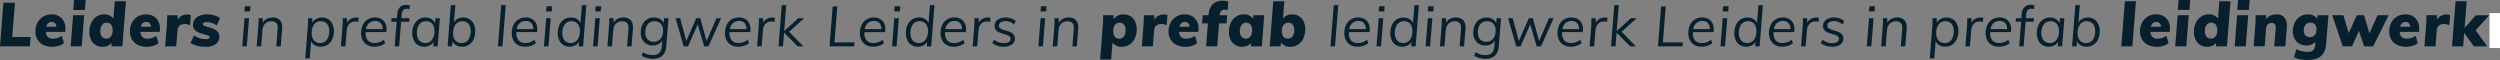
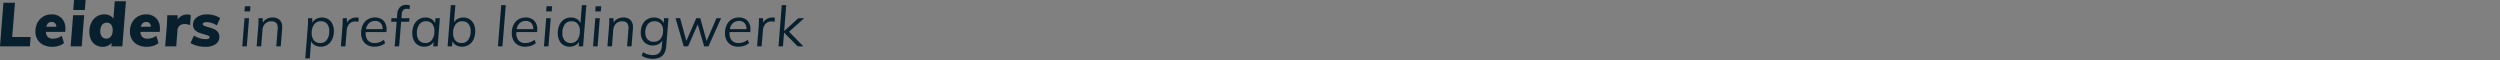
<svg xmlns="http://www.w3.org/2000/svg" width="1430.425" height="34.335" viewBox="0 0 1430.425 34.335">
  <rect x="0" y="0" width="1430.425" height="34.335" fill="#808080" stroke="none" />
  <g id="Slider_waar_elke_keer_een_volgend_woord_dikgedrukt_is" data-name="Slider waar elke keer een volgend woord dikgedrukt is" transform="translate(-9.575 -3289.505)">
-     <path id="Path_1440" data-name="Path 1440" d="M2.208,0,4-22.784H6.656L5.024-2.24H16.448L16.288,0ZM22.176-8.128v.64A5.993,5.993,0,0,0,23.488-3.36,4.834,4.834,0,0,0,27.3-1.888a8.1,8.1,0,0,0,5.28-1.856l.768,1.888a7.228,7.228,0,0,1-2.72,1.52A10.859,10.859,0,0,1,27.2.224a8.145,8.145,0,0,1-4.048-.96,6.556,6.556,0,0,1-2.64-2.72,8.657,8.657,0,0,1-.928-4.1,10.628,10.628,0,0,1,.976-4.656,7.392,7.392,0,0,1,2.768-3.152,7.684,7.684,0,0,1,4.16-1.12A6.606,6.606,0,0,1,32.352-14.7a6.872,6.872,0,0,1,1.792,5.1,11.879,11.879,0,0,1-.1,1.472Zm5.44-6.368a4.994,4.994,0,0,0-3.456,1.2,6.061,6.061,0,0,0-1.792,3.472h9.5a4.768,4.768,0,0,0-1.1-3.456A4.1,4.1,0,0,0,27.616-14.5ZM37.984,0l1.28-16.1h2.592L40.576,0Zm1.5-22.912h3.168l-.224,2.944h-3.2Zm22.752-.64L60.384,0H57.856l.192-2.624a5.306,5.306,0,0,1-2.208,2.1A6.672,6.672,0,0,1,52.7.224,6.728,6.728,0,0,1,49.136-.72a6.25,6.25,0,0,1-2.4-2.7,9.335,9.335,0,0,1-.848-4.1,11.014,11.014,0,0,1,.944-4.688,7.372,7.372,0,0,1,2.656-3.152,7.055,7.055,0,0,1,3.952-1.12,6.423,6.423,0,0,1,3.328.832,5.218,5.218,0,0,1,2.112,2.336l.8-10.24ZM53.376-1.888a4.458,4.458,0,0,0,3.776-1.84A8.126,8.126,0,0,0,58.528-8.7,6.226,6.226,0,0,0,57.28-12.9a4.525,4.525,0,0,0-3.616-1.44,4.486,4.486,0,0,0-3.776,1.808,7.982,7.982,0,0,0-1.376,4.944,6.26,6.26,0,0,0,1.28,4.208A4.473,4.473,0,0,0,53.376-1.888ZM68.32-8.128v.64A5.993,5.993,0,0,0,69.632-3.36,4.834,4.834,0,0,0,73.44-1.888a8.1,8.1,0,0,0,5.28-1.856l.768,1.888a7.227,7.227,0,0,1-2.72,1.52,10.859,10.859,0,0,1-3.424.56A8.145,8.145,0,0,1,69.3-.736a6.556,6.556,0,0,1-2.64-2.72,8.657,8.657,0,0,1-.928-4.1,10.628,10.628,0,0,1,.976-4.656,7.392,7.392,0,0,1,2.768-3.152,7.684,7.684,0,0,1,4.16-1.12A6.606,6.606,0,0,1,78.5-14.7a6.872,6.872,0,0,1,1.792,5.1,11.878,11.878,0,0,1-.1,1.472ZM73.76-14.5A4.994,4.994,0,0,0,70.3-13.3a6.061,6.061,0,0,0-1.792,3.472h9.5a4.768,4.768,0,0,0-1.1-3.456A4.1,4.1,0,0,0,73.76-14.5Zm19.1-1.984a4.8,4.8,0,0,1,1.44.192l-.224,2.336a5.632,5.632,0,0,0-1.664-.256,4.461,4.461,0,0,0-3.584,1.456,5.864,5.864,0,0,0-1.376,3.568L86.688,0H84.1l.928-11.584q.128-2.176.128-3.264,0-.832-.032-1.248h2.432l.032,2.592A5.422,5.422,0,0,1,89.776-15.7,6.3,6.3,0,0,1,92.864-16.48Zm8.928,16.7A11.57,11.57,0,0,1,98.272-.3a9.038,9.038,0,0,1-2.944-1.552l1.024-1.92a9.382,9.382,0,0,0,2.624,1.488,8.484,8.484,0,0,0,2.848.464q3.936,0,3.936-2.464a1.8,1.8,0,0,0-.944-1.648,12.6,12.6,0,0,0-2.9-1.1A26.5,26.5,0,0,1,99.184-8a4.655,4.655,0,0,1-1.776-1.344,3.562,3.562,0,0,1-.736-2.336A4.163,4.163,0,0,1,98.4-15.168a7.432,7.432,0,0,1,4.608-1.312,9.455,9.455,0,0,1,3.264.56,6.509,6.509,0,0,1,2.5,1.552l-1.024,1.888a7.1,7.1,0,0,0-4.736-1.92,5.145,5.145,0,0,0-2.864.672,2.171,2.171,0,0,0-1.008,1.92,1.8,1.8,0,0,0,.944,1.648,12.6,12.6,0,0,0,2.9,1.1,25.7,25.7,0,0,1,2.768.96,4.655,4.655,0,0,1,1.776,1.344,3.562,3.562,0,0,1,.736,2.336,3.933,3.933,0,0,1-1.76,3.408A8.056,8.056,0,0,1,101.792.224ZM121.7,0l1.28-16.1h2.592L124.288,0Zm1.5-22.912h3.168l-.224,2.944h-3.2Zm15.808,6.432a5.567,5.567,0,0,1,4.112,1.424,5.613,5.613,0,0,1,1.424,4.144,8.531,8.531,0,0,1-.032.864L143.712,0h-2.56l.8-9.888a5.171,5.171,0,0,0,.032-.672q0-3.744-3.584-3.744a4.886,4.886,0,0,0-3.616,1.344,5.743,5.743,0,0,0-1.536,3.744L132.512,0H129.92l.928-11.584q.128-1.312.128-3.008,0-.992-.032-1.5h2.432l.064,2.656A5.474,5.474,0,0,1,135.7-15.7,6.875,6.875,0,0,1,139.008-16.48Zm31.338-1.79a7.61,7.61,0,0,1,3.972,1.032A6.855,6.855,0,0,1,177-14.262a10.333,10.333,0,0,1,.945,4.567,11.891,11.891,0,0,1-1.085,5.18A8.418,8.418,0,0,1,173.829-.98,8.017,8.017,0,0,1,169.366.28a6.39,6.39,0,0,1-5.25-2.38l-.77,9.66h-6.335l1.61-20.23q.14-1.5.14-3.4,0-1.155-.035-1.715h5.985l.07,2.415a5.892,5.892,0,0,1,2.275-2.135A6.85,6.85,0,0,1,170.346-18.27Zm-2.38,13.86a3.152,3.152,0,0,0,2.695-1.278,5.8,5.8,0,0,0,.945-3.517,5.06,5.06,0,0,0-.875-3.2,3.107,3.107,0,0,0-2.59-1.1,3.079,3.079,0,0,0-2.607,1.3,5.614,5.614,0,0,0-.963,3.43,5.19,5.19,0,0,0,.875,3.273A3.028,3.028,0,0,0,167.966-4.41Zm25.55-13.79a4.3,4.3,0,0,1,2.03.385l-.42,5.775a6.491,6.491,0,0,0-2.94-.7,4.671,4.671,0,0,0-3.01.875,4.035,4.035,0,0,0-1.26,2.94L187.216,0h-6.335L181.9-12.67q.14-2.45.14-3.675,0-.98-.035-1.435h5.985l.1,2.52a5.216,5.216,0,0,1,2.223-2.153A6.742,6.742,0,0,1,193.516-18.2Zm11.76-.07a7.945,7.945,0,0,1,5.88,2.17,8.185,8.185,0,0,1,2.17,6.055,16.2,16.2,0,0,1-.1,1.785H202.2a4.155,4.155,0,0,0,1.12,2.94,4.162,4.162,0,0,0,2.94.945,8.559,8.559,0,0,0,5.005-1.645l1.26,4.165A8.409,8.409,0,0,1,209.564-.28,12.386,12.386,0,0,1,205.8.28a11.242,11.242,0,0,1-5.058-1.085,7.972,7.972,0,0,1-3.378-3.063,8.821,8.821,0,0,1-1.19-4.638,10.45,10.45,0,0,1,1.207-5.04,8.851,8.851,0,0,1,3.29-3.483A8.814,8.814,0,0,1,205.276-18.27Zm.245,4.34a3.011,3.011,0,0,0-1.977.648,3.6,3.6,0,0,0-1.1,2.083h5.7a2.862,2.862,0,0,0-.735-2.03A2.554,2.554,0,0,0,205.521-13.93Zm22.785-7.035a2.84,2.84,0,0,0-1.925.665,2.762,2.762,0,0,0-.875,1.96l-.035.56h4.235l-.35,4.69h-4.27L224.036,0h-6.37l1.05-13.09h-3.325l.385-4.69H219.1l.035-.63a8.563,8.563,0,0,1,2.327-5.635,7.677,7.677,0,0,1,5.652-2.03,8.764,8.764,0,0,1,3.255.49l-.35,4.865A7.2,7.2,0,0,0,228.306-20.965Zm22.645,3.185L249.551,0h-6.265l.175-2a5.562,5.562,0,0,1-2.17,1.68,7.207,7.207,0,0,1-2.975.595,7.517,7.517,0,0,1-3.955-1.032,7.021,7.021,0,0,1-2.678-2.958,10.063,10.063,0,0,1-.962-4.55,11.891,11.891,0,0,1,1.085-5.18,8.54,8.54,0,0,1,3.027-3.552,7.876,7.876,0,0,1,4.428-1.278,6.145,6.145,0,0,1,5.285,2.485l.175-2ZM240.521-4.41a3,3,0,0,0,2.555-1.3,5.626,5.626,0,0,0,.945-3.395,5.256,5.256,0,0,0-.875-3.308,3.028,3.028,0,0,0-2.52-1.1,3.159,3.159,0,0,0-2.66,1.3,5.73,5.73,0,0,0-.98,3.535,4.794,4.794,0,0,0,.927,3.168A3.22,3.22,0,0,0,240.521-4.41Zm26.32-13.86a7.517,7.517,0,0,1,3.955,1.032,6.89,6.89,0,0,1,2.66,2.975A10.333,10.333,0,0,1,274.4-9.7a11.891,11.891,0,0,1-1.085,5.18A8.418,8.418,0,0,1,270.289-.98,8.017,8.017,0,0,1,265.826.28a6.355,6.355,0,0,1-5.32-2.485L260.331,0h-6.265l2.03-25.76h6.335l-.77,9.835a6.189,6.189,0,0,1,2.2-1.715A6.863,6.863,0,0,1,266.841-18.27ZM264.426-4.41a3.2,3.2,0,0,0,2.712-1.278A5.726,5.726,0,0,0,268.1-9.2a4.988,4.988,0,0,0-.893-3.2,3.158,3.158,0,0,0-2.607-1.1,3.079,3.079,0,0,0-2.608,1.3,5.614,5.614,0,0,0-.962,3.43,5.19,5.19,0,0,0,.875,3.273A3.028,3.028,0,0,0,264.426-4.41ZM288.822,0l1.888-23.552H293.3L291.414,0ZM299.35-8.128v.64a5.993,5.993,0,0,0,1.312,4.128,4.834,4.834,0,0,0,3.808,1.472,8.1,8.1,0,0,0,5.28-1.856l.768,1.888a7.227,7.227,0,0,1-2.72,1.52,10.858,10.858,0,0,1-3.424.56,8.145,8.145,0,0,1-4.048-.96,6.556,6.556,0,0,1-2.64-2.72,8.657,8.657,0,0,1-.928-4.1,10.628,10.628,0,0,1,.976-4.656A7.392,7.392,0,0,1,300.5-15.36a7.684,7.684,0,0,1,4.16-1.12,6.606,6.606,0,0,1,4.864,1.776,6.872,6.872,0,0,1,1.792,5.1,11.879,11.879,0,0,1-.1,1.472Zm5.44-6.368a4.994,4.994,0,0,0-3.456,1.2,6.061,6.061,0,0,0-1.792,3.472h9.5a4.768,4.768,0,0,0-1.1-3.456A4.1,4.1,0,0,0,304.79-14.5ZM315.158,0l1.28-16.1h2.592L317.75,0Zm1.5-22.912h3.168l-.224,2.944h-3.2Zm22.752-.64L337.558,0H335.03l.192-2.624a5.306,5.306,0,0,1-2.208,2.1,6.672,6.672,0,0,1-3.136.752A6.728,6.728,0,0,1,326.31-.72a6.25,6.25,0,0,1-2.4-2.7,9.335,9.335,0,0,1-.848-4.1,11.014,11.014,0,0,1,.944-4.688,7.372,7.372,0,0,1,2.656-3.152,7.055,7.055,0,0,1,3.952-1.12,6.423,6.423,0,0,1,3.328.832,5.218,5.218,0,0,1,2.112,2.336l.8-10.24ZM330.55-1.888a4.458,4.458,0,0,0,3.776-1.84A8.126,8.126,0,0,0,335.7-8.7a6.226,6.226,0,0,0-1.248-4.192,4.525,4.525,0,0,0-3.616-1.44,4.486,4.486,0,0,0-3.776,1.808,7.982,7.982,0,0,0-1.376,4.944,6.26,6.26,0,0,0,1.28,4.208A4.473,4.473,0,0,0,330.55-1.888ZM343.254,0l1.28-16.1h2.592L345.846,0Zm1.5-22.912h3.168l-.224,2.944h-3.2Zm15.808,6.432a5.567,5.567,0,0,1,4.112,1.424,5.613,5.613,0,0,1,1.424,4.144,8.53,8.53,0,0,1-.032.864L365.27,0h-2.56l.8-9.888a5.171,5.171,0,0,0,.032-.672q0-3.744-3.584-3.744a4.886,4.886,0,0,0-3.616,1.344,5.743,5.743,0,0,0-1.536,3.744L354.07,0h-2.592l.928-11.584q.128-1.312.128-3.008,0-.992-.032-1.5h2.432L355-13.44a5.474,5.474,0,0,1,2.256-2.256A6.875,6.875,0,0,1,360.566-16.48Zm25.856.384L385.142-.16q-.576,7.3-7.584,7.3a11.907,11.907,0,0,1-6.432-1.7l.672-2.112a11.1,11.1,0,0,0,2.8,1.312,10.769,10.769,0,0,0,2.992.384q4.576,0,5.024-5.024l.256-3.3a5.205,5.205,0,0,1-2.208,2.08,6.79,6.79,0,0,1-3.136.736A6.636,6.636,0,0,1,372.438-2.5,7.593,7.593,0,0,1,370.55-7.9a10.168,10.168,0,0,1,.944-4.48,7.138,7.138,0,0,1,2.656-3.024,7.349,7.349,0,0,1,3.984-1.072,6.575,6.575,0,0,1,3.376.832,5.385,5.385,0,0,1,2.16,2.336l.192-2.784ZM378.1-2.624a4.661,4.661,0,0,0,3.824-1.712,7.223,7.223,0,0,0,1.392-4.688,5.525,5.525,0,0,0-1.3-3.936,4.748,4.748,0,0,0-3.632-1.376,4.661,4.661,0,0,0-3.824,1.712,7.278,7.278,0,0,0-1.392,4.72,5.552,5.552,0,0,0,1.264,3.92A4.757,4.757,0,0,0,378.1-2.624ZM413.878-16.1h2.656L409.3,0h-2.5l-3.648-12.576L397.622,0h-2.5l-4.672-16.1h2.624L396.63-3.072l5.7-13.024H404.6l3.616,13.088Zm7.456,7.968v.64a5.993,5.993,0,0,0,1.312,4.128,4.834,4.834,0,0,0,3.808,1.472,8.1,8.1,0,0,0,5.28-1.856l.768,1.888a7.227,7.227,0,0,1-2.72,1.52,10.858,10.858,0,0,1-3.424.56,8.145,8.145,0,0,1-4.048-.96,6.556,6.556,0,0,1-2.64-2.72,8.657,8.657,0,0,1-.928-4.1,10.628,10.628,0,0,1,.976-4.656,7.392,7.392,0,0,1,2.768-3.152,7.684,7.684,0,0,1,4.16-1.12A6.606,6.606,0,0,1,431.51-14.7,6.872,6.872,0,0,1,433.3-9.6a11.879,11.879,0,0,1-.1,1.472Zm5.44-6.368a4.994,4.994,0,0,0-3.456,1.2,6.061,6.061,0,0,0-1.792,3.472h9.5a4.768,4.768,0,0,0-1.1-3.456A4.1,4.1,0,0,0,426.774-14.5Zm19.1-1.984a4.8,4.8,0,0,1,1.44.192l-.224,2.336a5.632,5.632,0,0,0-1.664-.256,4.461,4.461,0,0,0-3.584,1.456,5.864,5.864,0,0,0-1.376,3.568L439.7,0H437.11l.928-11.584q.128-2.176.128-3.264,0-.832-.032-1.248h2.432L440.6-13.5A5.422,5.422,0,0,1,442.79-15.7,6.3,6.3,0,0,1,445.878-16.48Zm18.176.416-8.64,7.744L463.574,0H460.31l-7.776-7.84L451.926,0h-2.56l1.856-23.552h2.56L452.6-8.7l8.1-7.36Z" transform="translate(482 3316)" fill="#081f2d" />
-     <path id="Path_1439" data-name="Path 1439" d="M2.208,0,4-22.784H6.656L5.024-2.24H16.448L16.288,0ZM22.176-8.128v.64A5.993,5.993,0,0,0,23.488-3.36,4.834,4.834,0,0,0,27.3-1.888a8.1,8.1,0,0,0,5.28-1.856l.768,1.888a7.228,7.228,0,0,1-2.72,1.52A10.859,10.859,0,0,1,27.2.224a8.145,8.145,0,0,1-4.048-.96,6.556,6.556,0,0,1-2.64-2.72,8.657,8.657,0,0,1-.928-4.1,10.628,10.628,0,0,1,.976-4.656,7.392,7.392,0,0,1,2.768-3.152,7.684,7.684,0,0,1,4.16-1.12A6.606,6.606,0,0,1,32.352-14.7a6.872,6.872,0,0,1,1.792,5.1,11.879,11.879,0,0,1-.1,1.472Zm5.44-6.368a4.994,4.994,0,0,0-3.456,1.2,6.061,6.061,0,0,0-1.792,3.472h9.5a4.768,4.768,0,0,0-1.1-3.456A4.1,4.1,0,0,0,27.616-14.5ZM37.984,0l1.28-16.1h2.592L40.576,0Zm1.5-22.912h3.168l-.224,2.944h-3.2Zm22.752-.64L60.384,0H57.856l.192-2.624a5.306,5.306,0,0,1-2.208,2.1A6.672,6.672,0,0,1,52.7.224,6.728,6.728,0,0,1,49.136-.72a6.25,6.25,0,0,1-2.4-2.7,9.335,9.335,0,0,1-.848-4.1,11.014,11.014,0,0,1,.944-4.688,7.372,7.372,0,0,1,2.656-3.152,7.055,7.055,0,0,1,3.952-1.12,6.423,6.423,0,0,1,3.328.832,5.218,5.218,0,0,1,2.112,2.336l.8-10.24ZM53.376-1.888a4.458,4.458,0,0,0,3.776-1.84A8.126,8.126,0,0,0,58.528-8.7,6.226,6.226,0,0,0,57.28-12.9a4.525,4.525,0,0,0-3.616-1.44,4.486,4.486,0,0,0-3.776,1.808,7.982,7.982,0,0,0-1.376,4.944,6.26,6.26,0,0,0,1.28,4.208A4.473,4.473,0,0,0,53.376-1.888ZM68.32-8.128v.64A5.993,5.993,0,0,0,69.632-3.36,4.834,4.834,0,0,0,73.44-1.888a8.1,8.1,0,0,0,5.28-1.856l.768,1.888a7.227,7.227,0,0,1-2.72,1.52,10.859,10.859,0,0,1-3.424.56A8.145,8.145,0,0,1,69.3-.736a6.556,6.556,0,0,1-2.64-2.72,8.657,8.657,0,0,1-.928-4.1,10.628,10.628,0,0,1,.976-4.656,7.392,7.392,0,0,1,2.768-3.152,7.684,7.684,0,0,1,4.16-1.12A6.606,6.606,0,0,1,78.5-14.7a6.872,6.872,0,0,1,1.792,5.1,11.878,11.878,0,0,1-.1,1.472ZM73.76-14.5A4.994,4.994,0,0,0,70.3-13.3a6.061,6.061,0,0,0-1.792,3.472h9.5a4.768,4.768,0,0,0-1.1-3.456A4.1,4.1,0,0,0,73.76-14.5Zm19.1-1.984a4.8,4.8,0,0,1,1.44.192l-.224,2.336a5.632,5.632,0,0,0-1.664-.256,4.461,4.461,0,0,0-3.584,1.456,5.864,5.864,0,0,0-1.376,3.568L86.688,0H84.1l.928-11.584q.128-2.176.128-3.264,0-.832-.032-1.248h2.432l.032,2.592A5.422,5.422,0,0,1,89.776-15.7,6.3,6.3,0,0,1,92.864-16.48Zm8.928,16.7A11.57,11.57,0,0,1,98.272-.3a9.038,9.038,0,0,1-2.944-1.552l1.024-1.92a9.382,9.382,0,0,0,2.624,1.488,8.484,8.484,0,0,0,2.848.464q3.936,0,3.936-2.464a1.8,1.8,0,0,0-.944-1.648,12.6,12.6,0,0,0-2.9-1.1A26.5,26.5,0,0,1,99.184-8a4.655,4.655,0,0,1-1.776-1.344,3.562,3.562,0,0,1-.736-2.336A4.163,4.163,0,0,1,98.4-15.168a7.432,7.432,0,0,1,4.608-1.312,9.455,9.455,0,0,1,3.264.56,6.509,6.509,0,0,1,2.5,1.552l-1.024,1.888a7.1,7.1,0,0,0-4.736-1.92,5.145,5.145,0,0,0-2.864.672,2.171,2.171,0,0,0-1.008,1.92,1.8,1.8,0,0,0,.944,1.648,12.6,12.6,0,0,0,2.9,1.1,25.7,25.7,0,0,1,2.768.96,4.655,4.655,0,0,1,1.776,1.344,3.562,3.562,0,0,1,.736,2.336,3.933,3.933,0,0,1-1.76,3.408A8.056,8.056,0,0,1,101.792.224ZM121.7,0l1.28-16.1h2.592L124.288,0Zm1.5-22.912h3.168l-.224,2.944h-3.2Zm15.808,6.432a5.567,5.567,0,0,1,4.112,1.424,5.613,5.613,0,0,1,1.424,4.144,8.531,8.531,0,0,1-.032.864L143.712,0h-2.56l.8-9.888a5.171,5.171,0,0,0,.032-.672q0-3.744-3.584-3.744a4.886,4.886,0,0,0-3.616,1.344,5.743,5.743,0,0,0-1.536,3.744L132.512,0H129.92l.928-11.584q.128-1.312.128-3.008,0-.992-.032-1.5h2.432l.064,2.656A5.474,5.474,0,0,1,135.7-15.7,6.875,6.875,0,0,1,139.008-16.48Zm28.224,0a6.789,6.789,0,0,1,3.6.944,6.333,6.333,0,0,1,2.416,2.72,9.291,9.291,0,0,1,.864,4.112,10.857,10.857,0,0,1-.96,4.688A7.369,7.369,0,0,1,170.48-.88a7.131,7.131,0,0,1-3.952,1.1A6.532,6.532,0,0,1,163.2-.608a4.987,4.987,0,0,1-2.112-2.336l-.768,9.856h-2.592l1.472-18.5q.128-1.312.128-3.008,0-.992-.032-1.5h2.432l.064,2.688A5.3,5.3,0,0,1,164-15.664,6.555,6.555,0,0,1,167.232-16.48Zm-.9,14.592A4.443,4.443,0,0,0,170.1-3.7a8.169,8.169,0,0,0,1.36-5.008,6.143,6.143,0,0,0-1.28-4.16,4.458,4.458,0,0,0-3.552-1.472,4.5,4.5,0,0,0-3.808,1.824A8.112,8.112,0,0,0,161.44-7.52,6.184,6.184,0,0,0,162.7-3.344,4.55,4.55,0,0,0,166.336-1.888ZM186.88-16.48a4.8,4.8,0,0,1,1.44.192l-.224,2.336a5.632,5.632,0,0,0-1.664-.256,4.461,4.461,0,0,0-3.584,1.456,5.864,5.864,0,0,0-1.376,3.568L180.7,0h-2.592l.928-11.584q.128-2.176.128-3.264,0-.832-.032-1.248h2.432L181.6-13.5a5.422,5.422,0,0,1,2.192-2.192A6.3,6.3,0,0,1,186.88-16.48Zm5.408,8.352v.64A5.993,5.993,0,0,0,193.6-3.36a4.834,4.834,0,0,0,3.808,1.472,8.1,8.1,0,0,0,5.28-1.856l.768,1.888a7.228,7.228,0,0,1-2.72,1.52,10.859,10.859,0,0,1-3.424.56,8.145,8.145,0,0,1-4.048-.96,6.555,6.555,0,0,1-2.64-2.72,8.657,8.657,0,0,1-.928-4.1,10.628,10.628,0,0,1,.976-4.656,7.392,7.392,0,0,1,2.768-3.152,7.684,7.684,0,0,1,4.16-1.12,6.606,6.606,0,0,1,4.864,1.776,6.872,6.872,0,0,1,1.792,5.1,11.876,11.876,0,0,1-.1,1.472Zm5.44-6.368a4.994,4.994,0,0,0-3.456,1.2,6.061,6.061,0,0,0-1.792,3.472h9.5a4.768,4.768,0,0,0-1.1-3.456A4.1,4.1,0,0,0,197.728-14.5Zm18.144-6.976a2.886,2.886,0,0,0-2.032.72,3.685,3.685,0,0,0-.912,2.512l-.16,2.144h4.608l-.192,2.048h-4.608L211.456,0H208.9l1.12-14.048H206.88l.192-2.048h3.1l.192-2.5a5.811,5.811,0,0,1,1.584-3.808,4.88,4.88,0,0,1,3.536-1.312,8,8,0,0,1,2.112.288l-.192,2.176A6.49,6.49,0,0,0,215.872-21.472Zm18.88,5.376L233.472,0h-2.528l.224-2.592a5.205,5.205,0,0,1-2.208,2.08,6.79,6.79,0,0,1-3.136.736,6.789,6.789,0,0,1-3.6-.944,6.25,6.25,0,0,1-2.4-2.7,9.414,9.414,0,0,1-.848-4.128,10.906,10.906,0,0,1,.944-4.672,7.39,7.39,0,0,1,2.656-3.136,7.055,7.055,0,0,1,3.952-1.12,6.413,6.413,0,0,1,3.344.848A5.254,5.254,0,0,1,232-13.248l.224-2.848ZM226.5-1.888a4.426,4.426,0,0,0,3.744-1.84A8.126,8.126,0,0,0,231.616-8.7a6.226,6.226,0,0,0-1.248-4.192,4.486,4.486,0,0,0-3.584-1.44,4.518,4.518,0,0,0-3.808,1.808A8.1,8.1,0,0,0,221.6-7.52a6.155,6.155,0,0,0,1.28,4.144A4.511,4.511,0,0,0,226.5-1.888ZM248.128-16.48a6.642,6.642,0,0,1,3.568.96,6.457,6.457,0,0,1,2.416,2.72,9.188,9.188,0,0,1,.864,4.1,11.014,11.014,0,0,1-.944,4.688A7.227,7.227,0,0,1,251.36-.88a7.152,7.152,0,0,1-3.936,1.1,6.61,6.61,0,0,1-3.344-.816,5.1,5.1,0,0,1-2.128-2.32L241.728,0h-2.56l1.856-23.552h2.592l-.832,9.888a5.591,5.591,0,0,1,2.24-2.064A6.606,6.606,0,0,1,248.128-16.48Zm-.9,14.592A4.454,4.454,0,0,0,250.976-3.7,8.1,8.1,0,0,0,252.352-8.7a6.143,6.143,0,0,0-1.28-4.16,4.5,4.5,0,0,0-3.584-1.472,4.471,4.471,0,0,0-3.776,1.824,8.112,8.112,0,0,0-1.376,4.992A6.184,6.184,0,0,0,243.6-3.344,4.55,4.55,0,0,0,247.232-1.888ZM267.3,0l2.065-25.76H275.7L273.637,0Zm19.81-18.27a7.945,7.945,0,0,1,5.88,2.17,8.185,8.185,0,0,1,2.17,6.055,16.207,16.207,0,0,1-.1,1.785H284.032a4.155,4.155,0,0,0,1.12,2.94,4.162,4.162,0,0,0,2.94.945A8.559,8.559,0,0,0,293.1-6.02l1.26,4.165A8.409,8.409,0,0,1,291.4-.28a12.387,12.387,0,0,1-3.763.56,11.242,11.242,0,0,1-5.057-1.085A7.972,7.972,0,0,1,279.2-3.868a8.821,8.821,0,0,1-1.19-4.638,10.449,10.449,0,0,1,1.208-5.04,8.851,8.851,0,0,1,3.29-3.483A8.814,8.814,0,0,1,287.112-18.27Zm.245,4.34a3.01,3.01,0,0,0-1.977.648,3.6,3.6,0,0,0-1.1,2.083h5.7a2.862,2.862,0,0,0-.735-2.03A2.554,2.554,0,0,0,287.357-13.93ZM298.172,0l1.4-17.78h6.335L304.507,0ZM300.1-26.5h6.65l-.455,5.705h-6.615Zm29.715.735L327.747,0h-6.265l.14-2a5.888,5.888,0,0,1-2.187,1.68,7.086,7.086,0,0,1-2.958.595,7.517,7.517,0,0,1-3.955-1.032,7.021,7.021,0,0,1-2.678-2.958,10.063,10.063,0,0,1-.962-4.55,11.89,11.89,0,0,1,1.085-5.18,8.54,8.54,0,0,1,3.027-3.552,7.876,7.876,0,0,1,4.427-1.278,6.292,6.292,0,0,1,5.215,2.38l.77-9.87ZM318.682-4.41a3.045,3.045,0,0,0,2.572-1.3,5.551,5.551,0,0,0,.963-3.395,5.256,5.256,0,0,0-.875-3.308,3.028,3.028,0,0,0-2.52-1.1,3.194,3.194,0,0,0-2.7,1.3,5.666,5.666,0,0,0-.98,3.5,4.854,4.854,0,0,0,.927,3.2A3.22,3.22,0,0,0,318.682-4.41ZM332.192,0l1.4-17.78h6.335L338.527,0Zm1.925-26.5h6.65l-.455,5.705H333.7ZM356.1-18.27a5.629,5.629,0,0,1,4.445,1.7,7.246,7.246,0,0,1,1.505,4.953q0,.77-.035,1.19L361.172,0h-6.335l.84-10.185.035-.525a2.867,2.867,0,0,0-.612-1.977,2.3,2.3,0,0,0-1.8-.682,2.809,2.809,0,0,0-2.24.927,4.175,4.175,0,0,0-.91,2.538l-.8,9.9h-6.335l1.015-12.67q.14-1.5.14-3.4,0-1.155-.035-1.715h5.985l.07,2.24a6.3,6.3,0,0,1,2.45-1.995A7.945,7.945,0,0,1,356.1-18.27Zm29.75.49-1.33,16.415q-.35,4.8-3.027,7T373.912,7.84a18.539,18.539,0,0,1-7.77-1.505l1.33-4.69a14.738,14.738,0,0,0,6.685,1.54,4.207,4.207,0,0,0,2.87-.892A4.177,4.177,0,0,0,378.217-.6l.14-1.925a6.752,6.752,0,0,1-5.25,2.03A7.711,7.711,0,0,1,369.134-1.5a6.962,6.962,0,0,1-2.7-2.87,9.219,9.219,0,0,1-.962-4.305,10.837,10.837,0,0,1,1.085-4.882,8.488,8.488,0,0,1,3.045-3.448,8.1,8.1,0,0,1,4.48-1.26,6.368,6.368,0,0,1,5.355,2.45l.14-1.96ZM375.312-5.215A3.315,3.315,0,0,0,377.99-6.4a4.742,4.742,0,0,0,1-3.15,4.19,4.19,0,0,0-.927-2.975,3.464,3.464,0,0,0-2.643-.98,3.315,3.315,0,0,0-2.677,1.19,4.969,4.969,0,0,0-1,3.29,3.949,3.949,0,0,0,.945,2.8A3.41,3.41,0,0,0,375.312-5.215ZM413.987-17.78h6.3L411.432,0h-5.215l-2.9-8.82L399.322,0h-5.285l-6.02-17.78h6.335l3.115,10.185,4.62-10.185h4.13l3.045,10.36Zm15.715-.49a7.945,7.945,0,0,1,5.88,2.17,8.185,8.185,0,0,1,2.17,6.055,16.2,16.2,0,0,1-.105,1.785H426.622a4.155,4.155,0,0,0,1.12,2.94,4.162,4.162,0,0,0,2.94.945,8.559,8.559,0,0,0,5.005-1.645l1.26,4.165A8.409,8.409,0,0,1,433.99-.28a12.387,12.387,0,0,1-3.763.56,11.242,11.242,0,0,1-5.057-1.085,7.972,7.972,0,0,1-3.378-3.063,8.821,8.821,0,0,1-1.19-4.638,10.449,10.449,0,0,1,1.208-5.04,8.851,8.851,0,0,1,3.29-3.483A8.814,8.814,0,0,1,429.7-18.27Zm.245,4.34a3.01,3.01,0,0,0-1.977.648,3.6,3.6,0,0,0-1.1,2.083h5.7a2.862,2.862,0,0,0-.735-2.03A2.554,2.554,0,0,0,429.947-13.93ZM453.4-18.2a4.3,4.3,0,0,1,2.03.385l-.42,5.775a6.491,6.491,0,0,0-2.94-.7,4.671,4.671,0,0,0-3.01.875,4.035,4.035,0,0,0-1.26,2.94L447.1,0h-6.335l1.015-12.67q.14-2.45.14-3.675,0-.98-.035-1.435h5.985l.1,2.52a5.216,5.216,0,0,1,2.223-2.153A6.742,6.742,0,0,1,453.4-18.2Zm24.395.455-7.7,8.61L476.672,0h-7.63l-5.53-7.63-.6,7.63h-6.37l2.03-25.76h6.37l-1.19,15.3,6.335-7.28Z" transform="translate(956 3316)" fill="#081f2d" />
    <path id="Path_1438" data-name="Path 1438" d="M1.575,0l1.96-24.92H10.15L8.54-5.32H19.075L18.69,0ZM30.94-18.27a7.945,7.945,0,0,1,5.88,2.17,8.185,8.185,0,0,1,2.17,6.055,16.2,16.2,0,0,1-.1,1.785H27.86a4.155,4.155,0,0,0,1.12,2.94,4.162,4.162,0,0,0,2.94.945A8.559,8.559,0,0,0,36.925-6.02l1.26,4.165A8.409,8.409,0,0,1,35.228-.28a12.386,12.386,0,0,1-3.763.56A11.242,11.242,0,0,1,26.407-.805,7.972,7.972,0,0,1,23.03-3.868a8.821,8.821,0,0,1-1.19-4.638,10.45,10.45,0,0,1,1.207-5.04,8.851,8.851,0,0,1,3.29-3.483A8.814,8.814,0,0,1,30.94-18.27Zm.245,4.34a3.011,3.011,0,0,0-1.977.648A3.6,3.6,0,0,0,28.1-11.2h5.7a2.862,2.862,0,0,0-.735-2.03A2.554,2.554,0,0,0,31.185-13.93ZM42,0l1.4-17.78h6.335L48.335,0Zm1.925-26.5h6.65L50.12-20.79H43.505Zm29.715.735L71.575,0H65.31l.14-2a5.888,5.888,0,0,1-2.187,1.68A7.086,7.086,0,0,1,60.305.28,7.517,7.517,0,0,1,56.35-.752,7.021,7.021,0,0,1,53.673-3.71a10.063,10.063,0,0,1-.963-4.55,11.891,11.891,0,0,1,1.085-5.18,8.54,8.54,0,0,1,3.028-3.552A7.876,7.876,0,0,1,61.25-18.27a6.292,6.292,0,0,1,5.215,2.38l.77-9.87ZM62.51-4.41a3.045,3.045,0,0,0,2.572-1.3A5.551,5.551,0,0,0,66.045-9.1a5.256,5.256,0,0,0-.875-3.308,3.028,3.028,0,0,0-2.52-1.1,3.194,3.194,0,0,0-2.695,1.3,5.666,5.666,0,0,0-.98,3.5,4.854,4.854,0,0,0,.928,3.2A3.22,3.22,0,0,0,62.51-4.41ZM85.015-18.27A7.945,7.945,0,0,1,90.9-16.1a8.185,8.185,0,0,1,2.17,6.055,16.2,16.2,0,0,1-.1,1.785H81.935a4.155,4.155,0,0,0,1.12,2.94A4.162,4.162,0,0,0,86-4.375,8.559,8.559,0,0,0,91-6.02l1.26,4.165A8.409,8.409,0,0,1,89.3-.28,12.386,12.386,0,0,1,85.54.28,11.242,11.242,0,0,1,80.482-.805a7.972,7.972,0,0,1-3.377-3.063,8.821,8.821,0,0,1-1.19-4.638,10.45,10.45,0,0,1,1.208-5.04,8.851,8.851,0,0,1,3.29-3.483A8.814,8.814,0,0,1,85.015-18.27Zm.245,4.34a3.011,3.011,0,0,0-1.978.648,3.6,3.6,0,0,0-1.1,2.083h5.705a2.862,2.862,0,0,0-.735-2.03A2.554,2.554,0,0,0,85.26-13.93Zm23.45-4.27a4.3,4.3,0,0,1,2.03.385l-.42,5.775a6.491,6.491,0,0,0-2.94-.7,4.671,4.671,0,0,0-3.01.875,4.035,4.035,0,0,0-1.26,2.94L102.41,0H96.075L97.09-12.67q.14-2.45.14-3.675,0-.98-.035-1.435h5.985l.105,2.52a5.216,5.216,0,0,1,2.222-2.153A6.742,6.742,0,0,1,108.71-18.2ZM119.14.28a18.744,18.744,0,0,1-4.48-.508,16.743,16.743,0,0,1-4.095-1.628l1.995-4.3a12.252,12.252,0,0,0,3.255,1.523,11.89,11.89,0,0,0,3.465.543,3.681,3.681,0,0,0,1.7-.3.868.868,0,0,0,.542-.753q0-.6-.752-.945a15.087,15.087,0,0,0-2.363-.77,25.031,25.031,0,0,1-3.238-1.068,6.242,6.242,0,0,1-2.222-1.593A3.976,3.976,0,0,1,112-12.285a5.085,5.085,0,0,1,1.015-3.115,6.538,6.538,0,0,1,2.853-2.118,11.057,11.057,0,0,1,4.217-.753,14.592,14.592,0,0,1,4.043.577,11.386,11.386,0,0,1,3.412,1.558l-1.925,4.2a11.865,11.865,0,0,0-2.835-1.4,8.95,8.95,0,0,0-2.835-.49,4.038,4.038,0,0,0-1.75.3q-.6.3-.6.752a1.118,1.118,0,0,0,.77,1,15.9,15.9,0,0,0,2.415.822,26.158,26.158,0,0,1,3.168,1.068,5.991,5.991,0,0,1,2.205,1.61,4.038,4.038,0,0,1,.927,2.747,4.974,4.974,0,0,1-2.118,4.288A9.821,9.821,0,0,1,119.14.28ZM140.2,0l1.28-16.1h2.592L142.793,0Zm1.5-22.912h3.168l-.224,2.944h-3.2Zm15.808,6.432a5.567,5.567,0,0,1,4.112,1.424,5.613,5.613,0,0,1,1.424,4.144,8.531,8.531,0,0,1-.032.864L162.217,0h-2.56l.8-9.888a5.171,5.171,0,0,0,.032-.672q0-3.744-3.584-3.744a4.886,4.886,0,0,0-3.616,1.344,5.743,5.743,0,0,0-1.536,3.744L151.017,0h-2.592l.928-11.584q.128-1.312.128-3.008,0-.992-.032-1.5h2.432l.064,2.656A5.474,5.474,0,0,1,154.2-15.7,6.875,6.875,0,0,1,157.513-16.48Zm28.224,0a6.789,6.789,0,0,1,3.6.944,6.333,6.333,0,0,1,2.416,2.72,9.291,9.291,0,0,1,.864,4.112,10.857,10.857,0,0,1-.96,4.688A7.369,7.369,0,0,1,188.985-.88a7.131,7.131,0,0,1-3.952,1.1,6.532,6.532,0,0,1-3.328-.832,4.987,4.987,0,0,1-2.112-2.336l-.768,9.856h-2.592l1.472-18.5q.128-1.312.128-3.008,0-.992-.032-1.5h2.432l.064,2.688a5.3,5.3,0,0,1,2.208-2.256A6.555,6.555,0,0,1,185.737-16.48Zm-.9,14.592A4.443,4.443,0,0,0,188.6-3.7a8.169,8.169,0,0,0,1.36-5.008,6.143,6.143,0,0,0-1.28-4.16,4.458,4.458,0,0,0-3.552-1.472,4.5,4.5,0,0,0-3.808,1.824,8.112,8.112,0,0,0-1.376,4.992,6.184,6.184,0,0,0,1.264,4.176A4.55,4.55,0,0,0,184.841-1.888ZM205.385-16.48a4.8,4.8,0,0,1,1.44.192l-.224,2.336a5.632,5.632,0,0,0-1.664-.256,4.461,4.461,0,0,0-3.584,1.456,5.864,5.864,0,0,0-1.376,3.568L199.209,0h-2.592l.928-11.584q.128-2.176.128-3.264,0-.832-.032-1.248h2.432L200.1-13.5A5.422,5.422,0,0,1,202.3-15.7,6.3,6.3,0,0,1,205.385-16.48Zm5.408,8.352v.64A5.993,5.993,0,0,0,212.1-3.36a4.834,4.834,0,0,0,3.808,1.472,8.1,8.1,0,0,0,5.28-1.856l.768,1.888a7.228,7.228,0,0,1-2.72,1.52,10.859,10.859,0,0,1-3.424.56,8.145,8.145,0,0,1-4.048-.96,6.555,6.555,0,0,1-2.64-2.72,8.657,8.657,0,0,1-.928-4.1,10.628,10.628,0,0,1,.976-4.656,7.392,7.392,0,0,1,2.768-3.152,7.684,7.684,0,0,1,4.16-1.12,6.606,6.606,0,0,1,4.864,1.776,6.872,6.872,0,0,1,1.792,5.1,11.879,11.879,0,0,1-.1,1.472Zm5.44-6.368a4.994,4.994,0,0,0-3.456,1.2,6.061,6.061,0,0,0-1.792,3.472h9.5a4.768,4.768,0,0,0-1.1-3.456A4.1,4.1,0,0,0,216.233-14.5Zm18.144-6.976a2.886,2.886,0,0,0-2.032.72,3.685,3.685,0,0,0-.912,2.512l-.16,2.144h4.608l-.192,2.048h-4.608L229.961,0H227.4l1.12-14.048h-3.136l.192-2.048h3.1l.192-2.5a5.811,5.811,0,0,1,1.584-3.808,4.88,4.88,0,0,1,3.536-1.312,8,8,0,0,1,2.112.288l-.192,2.176A6.49,6.49,0,0,0,234.377-21.472Zm18.88,5.376L251.977,0h-2.528l.224-2.592a5.205,5.205,0,0,1-2.208,2.08,6.79,6.79,0,0,1-3.136.736,6.789,6.789,0,0,1-3.6-.944,6.25,6.25,0,0,1-2.4-2.7,9.414,9.414,0,0,1-.848-4.128,10.906,10.906,0,0,1,.944-4.672,7.39,7.39,0,0,1,2.656-3.136,7.055,7.055,0,0,1,3.952-1.12,6.413,6.413,0,0,1,3.344.848,5.254,5.254,0,0,1,2.128,2.384l.224-2.848ZM245-1.888a4.426,4.426,0,0,0,3.744-1.84A8.126,8.126,0,0,0,250.121-8.7a6.226,6.226,0,0,0-1.248-4.192,4.486,4.486,0,0,0-3.584-1.44,4.518,4.518,0,0,0-3.808,1.808,8.1,8.1,0,0,0-1.376,5.008,6.155,6.155,0,0,0,1.28,4.144A4.511,4.511,0,0,0,245-1.888ZM266.633-16.48a6.642,6.642,0,0,1,3.568.96,6.457,6.457,0,0,1,2.416,2.72,9.188,9.188,0,0,1,.864,4.1,11.014,11.014,0,0,1-.944,4.688A7.227,7.227,0,0,1,269.865-.88a7.152,7.152,0,0,1-3.936,1.1,6.611,6.611,0,0,1-3.344-.816,5.1,5.1,0,0,1-2.128-2.32L260.233,0h-2.56l1.856-23.552h2.592l-.832,9.888a5.591,5.591,0,0,1,2.24-2.064A6.606,6.606,0,0,1,266.633-16.48Zm-.9,14.592A4.454,4.454,0,0,0,269.481-3.7,8.1,8.1,0,0,0,270.857-8.7a6.143,6.143,0,0,0-1.28-4.16,4.5,4.5,0,0,0-3.584-1.472,4.471,4.471,0,0,0-3.776,1.824,8.112,8.112,0,0,0-1.376,4.992,6.184,6.184,0,0,0,1.264,4.176A4.55,4.55,0,0,0,265.737-1.888ZM286.473,0l1.888-23.552h2.592L289.065,0ZM297-8.128v.64a5.993,5.993,0,0,0,1.312,4.128,4.834,4.834,0,0,0,3.808,1.472,8.1,8.1,0,0,0,5.28-1.856l.768,1.888a7.227,7.227,0,0,1-2.72,1.52,10.858,10.858,0,0,1-3.424.56,8.145,8.145,0,0,1-4.048-.96,6.556,6.556,0,0,1-2.64-2.72,8.657,8.657,0,0,1-.928-4.1,10.628,10.628,0,0,1,.976-4.656,7.392,7.392,0,0,1,2.768-3.152,7.684,7.684,0,0,1,4.16-1.12,6.606,6.606,0,0,1,4.864,1.776,6.872,6.872,0,0,1,1.792,5.1,11.879,11.879,0,0,1-.1,1.472Zm5.44-6.368a4.994,4.994,0,0,0-3.456,1.2,6.061,6.061,0,0,0-1.792,3.472h9.5a4.768,4.768,0,0,0-1.1-3.456A4.1,4.1,0,0,0,302.441-14.5ZM312.809,0l1.28-16.1h2.592L315.4,0Zm1.5-22.912h3.168l-.224,2.944h-3.2Zm22.752-.64L335.209,0h-2.528l.192-2.624a5.306,5.306,0,0,1-2.208,2.1,6.672,6.672,0,0,1-3.136.752,6.728,6.728,0,0,1-3.568-.944,6.25,6.25,0,0,1-2.4-2.7,9.335,9.335,0,0,1-.848-4.1,11.014,11.014,0,0,1,.944-4.688,7.372,7.372,0,0,1,2.656-3.152,7.055,7.055,0,0,1,3.952-1.12,6.423,6.423,0,0,1,3.328.832,5.218,5.218,0,0,1,2.112,2.336l.8-10.24ZM328.2-1.888a4.458,4.458,0,0,0,3.776-1.84A8.126,8.126,0,0,0,333.353-8.7a6.226,6.226,0,0,0-1.248-4.192,4.525,4.525,0,0,0-3.616-1.44,4.486,4.486,0,0,0-3.776,1.808,7.982,7.982,0,0,0-1.376,4.944,6.26,6.26,0,0,0,1.28,4.208A4.473,4.473,0,0,0,328.2-1.888ZM340.9,0l1.28-16.1h2.592L343.5,0Zm1.5-22.912h3.168l-.224,2.944h-3.2Zm15.808,6.432a5.567,5.567,0,0,1,4.112,1.424,5.613,5.613,0,0,1,1.424,4.144,8.53,8.53,0,0,1-.032.864L362.921,0h-2.56l.8-9.888a5.171,5.171,0,0,0,.032-.672q0-3.744-3.584-3.744a4.886,4.886,0,0,0-3.616,1.344,5.743,5.743,0,0,0-1.536,3.744L351.721,0h-2.592l.928-11.584q.128-1.312.128-3.008,0-.992-.032-1.5h2.432l.064,2.656A5.474,5.474,0,0,1,354.9-15.7,6.875,6.875,0,0,1,358.217-16.48Zm25.856.384L382.793-.16q-.576,7.3-7.584,7.3a11.907,11.907,0,0,1-6.432-1.7l.672-2.112a11.1,11.1,0,0,0,2.8,1.312,10.769,10.769,0,0,0,2.992.384q4.576,0,5.024-5.024l.256-3.3a5.205,5.205,0,0,1-2.208,2.08,6.79,6.79,0,0,1-3.136.736A6.636,6.636,0,0,1,370.089-2.5,7.593,7.593,0,0,1,368.2-7.9a10.168,10.168,0,0,1,.944-4.48,7.138,7.138,0,0,1,2.656-3.024,7.349,7.349,0,0,1,3.984-1.072,6.575,6.575,0,0,1,3.376.832,5.385,5.385,0,0,1,2.16,2.336l.192-2.784Zm-8.32,13.472a4.661,4.661,0,0,0,3.824-1.712,7.223,7.223,0,0,0,1.392-4.688,5.525,5.525,0,0,0-1.3-3.936,4.748,4.748,0,0,0-3.632-1.376,4.661,4.661,0,0,0-3.824,1.712,7.278,7.278,0,0,0-1.392,4.72,5.552,5.552,0,0,0,1.264,3.92A4.757,4.757,0,0,0,375.753-2.624ZM411.529-16.1h2.656L406.953,0h-2.5l-3.648-12.576L395.273,0h-2.5l-4.672-16.1h2.624l3.552,13.024,5.7-13.024h2.272l3.616,13.088Zm7.456,7.968v.64A5.993,5.993,0,0,0,420.3-3.36,4.834,4.834,0,0,0,424.1-1.888a8.1,8.1,0,0,0,5.28-1.856l.768,1.888a7.227,7.227,0,0,1-2.72,1.52,10.858,10.858,0,0,1-3.424.56,8.145,8.145,0,0,1-4.048-.96,6.556,6.556,0,0,1-2.64-2.72,8.657,8.657,0,0,1-.928-4.1,10.628,10.628,0,0,1,.976-4.656,7.392,7.392,0,0,1,2.768-3.152,7.684,7.684,0,0,1,4.16-1.12,6.606,6.606,0,0,1,4.864,1.776,6.872,6.872,0,0,1,1.792,5.1,11.879,11.879,0,0,1-.1,1.472Zm5.44-6.368a4.994,4.994,0,0,0-3.456,1.2,6.061,6.061,0,0,0-1.792,3.472h9.5a4.768,4.768,0,0,0-1.1-3.456A4.1,4.1,0,0,0,424.425-14.5Zm19.1-1.984a4.8,4.8,0,0,1,1.44.192l-.224,2.336a5.632,5.632,0,0,0-1.664-.256,4.461,4.461,0,0,0-3.584,1.456,5.864,5.864,0,0,0-1.376,3.568L437.353,0h-2.592l.928-11.584q.128-2.176.128-3.264,0-.832-.032-1.248h2.432l.032,2.592a5.422,5.422,0,0,1,2.192-2.192A6.3,6.3,0,0,1,443.529-16.48Zm18.176.416-8.64,7.744L461.225,0h-3.264l-7.776-7.84L449.577,0h-2.56l1.856-23.552h2.56L450.249-8.7l8.1-7.36Z" transform="translate(8 3316)" fill="#081f2d" />
-     <rect id="Rectangle_474" data-name="Rectangle 474" width="6" height="20" transform="translate(1434 3297)" fill="#fff" />
  </g>
</svg>